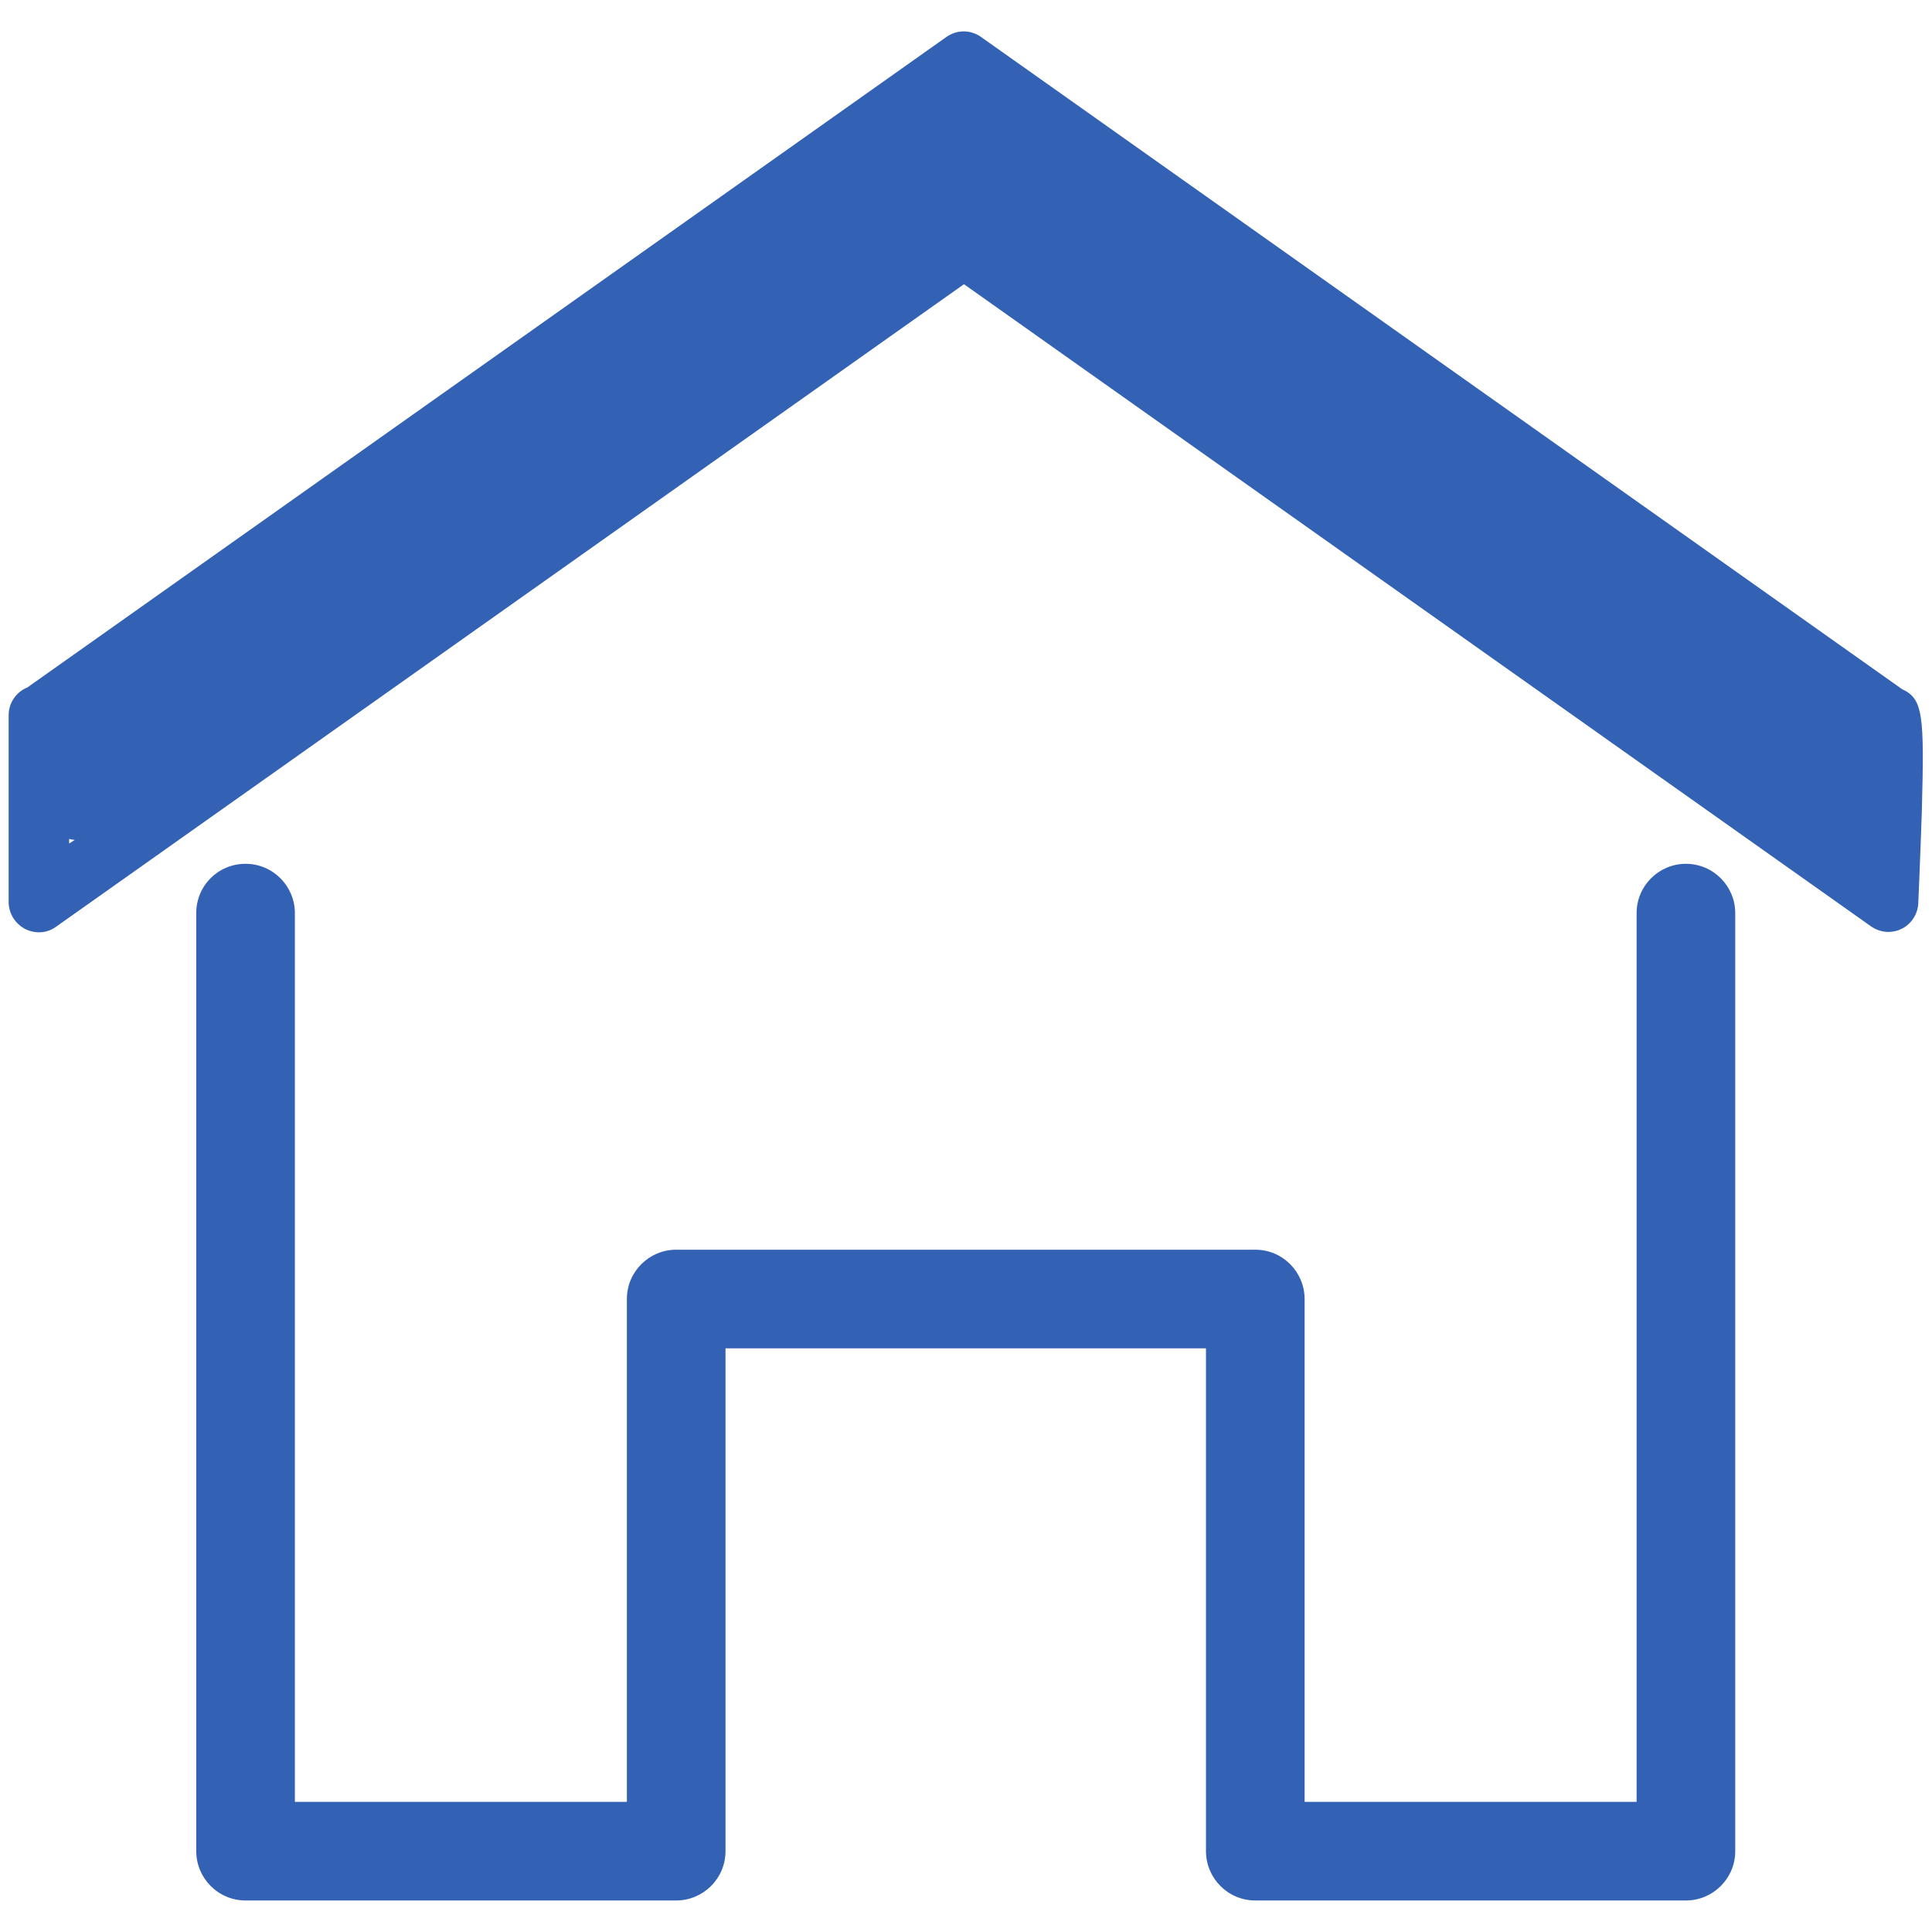
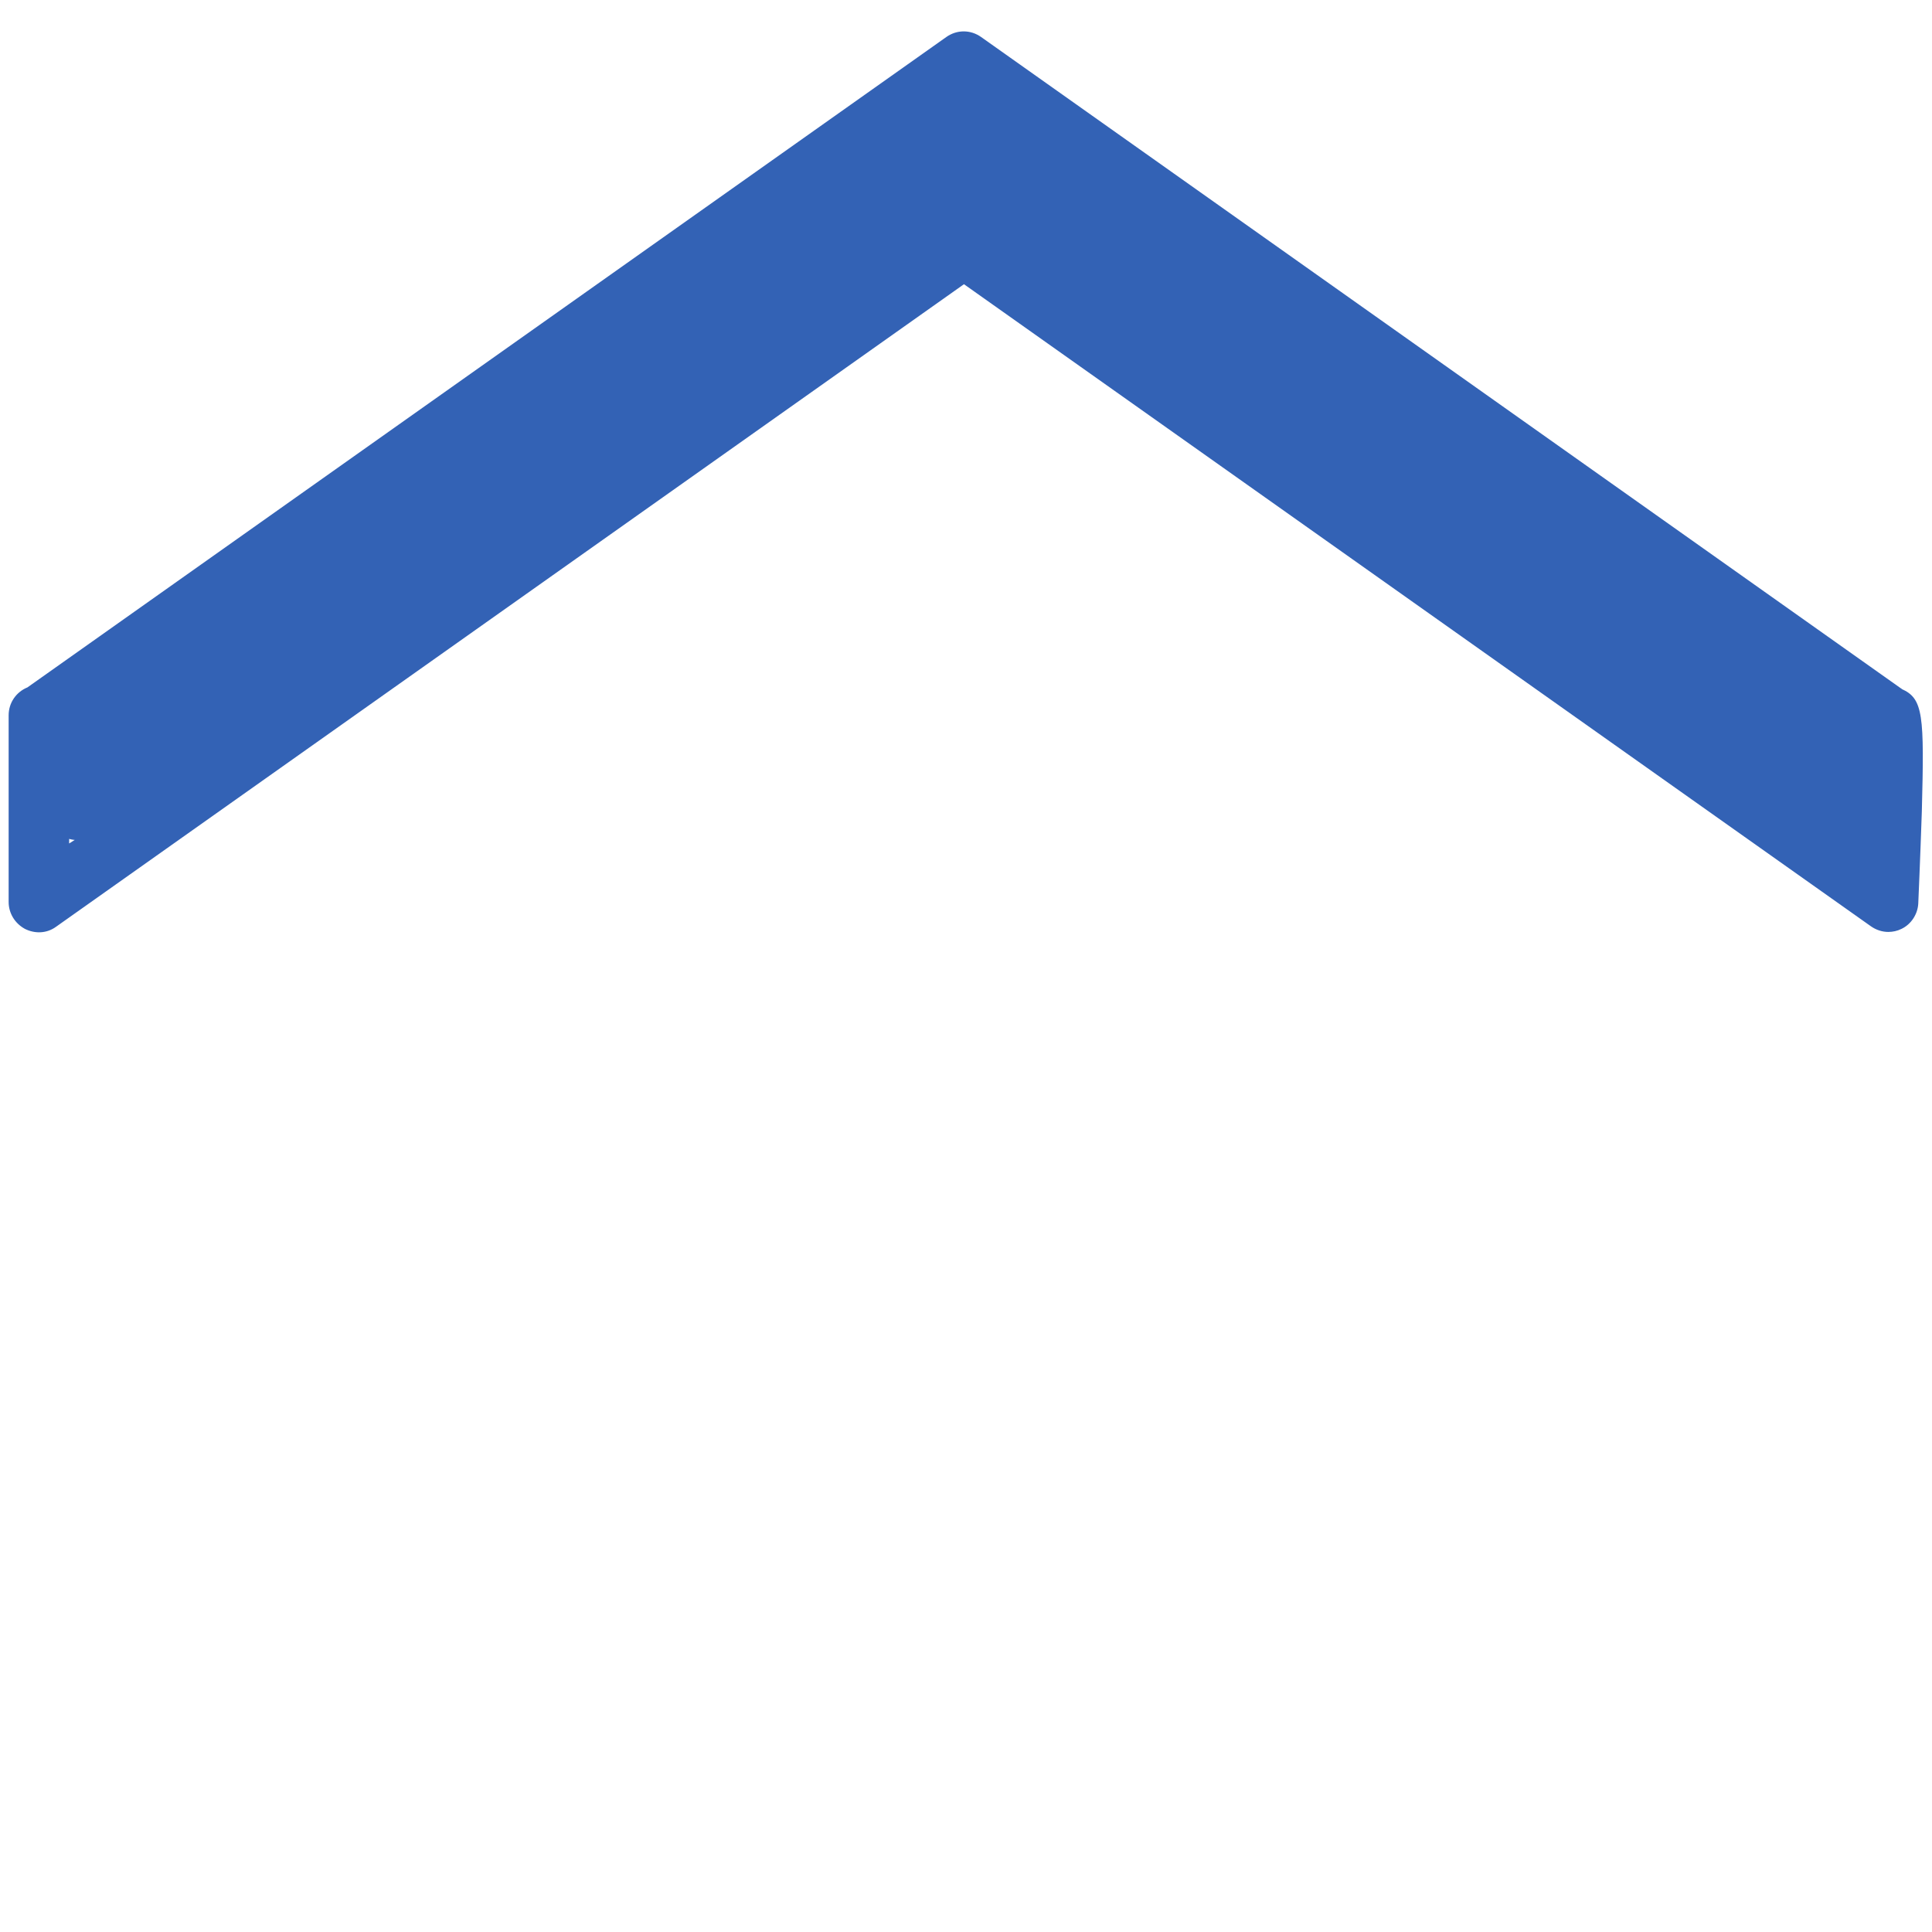
<svg xmlns="http://www.w3.org/2000/svg" id="_レイヤー_1" data-name="レイヤー 1" width="38" height="38" viewBox="0 0 38 38">
  <defs>
    <style>
      .cls-1 {
        fill: #3362b5;
      }
    </style>
  </defs>
-   <path class="cls-1" d="M33.16,16.99c-.53,0-.97.43-.97.97v17.48h-6.53v-9.89c0-.53-.43-.97-.97-.97h-11.39c-.53,0-.97.43-.97.97v9.89h-6.53v-17.48c0-.53-.43-.97-.97-.97s-.97.43-.97.97v18.45c0,.53.43.97.97.97h8.47c.53,0,.97-.43.97-.97v-9.89h9.45v9.89c0,.53.43.97.97.97h8.47c.53,0,.97-.43.97-.97v-18.45c0-.53-.43-.97-.97-.97Z" />
  <path class="cls-1" d="M37.4,13.54s0,0-.01,0L19.3.73c-.21-.15-.48-.15-.69,0L.54,13.52c-.22.09-.37.3-.37.55v3.67c0,.22.12.42.32.53.2.1.43.09.61-.04L18.96,5.59l17.84,12.63c.1.07.22.11.34.11.09,0,.18-.02.26-.06.19-.09.32-.29.33-.5,0,0,.04-.91.07-1.81.05-1.9.03-2.22-.4-2.41ZM1.36,16.59v-.09s.07.02.11.02l-.11.07Z" />
</svg>